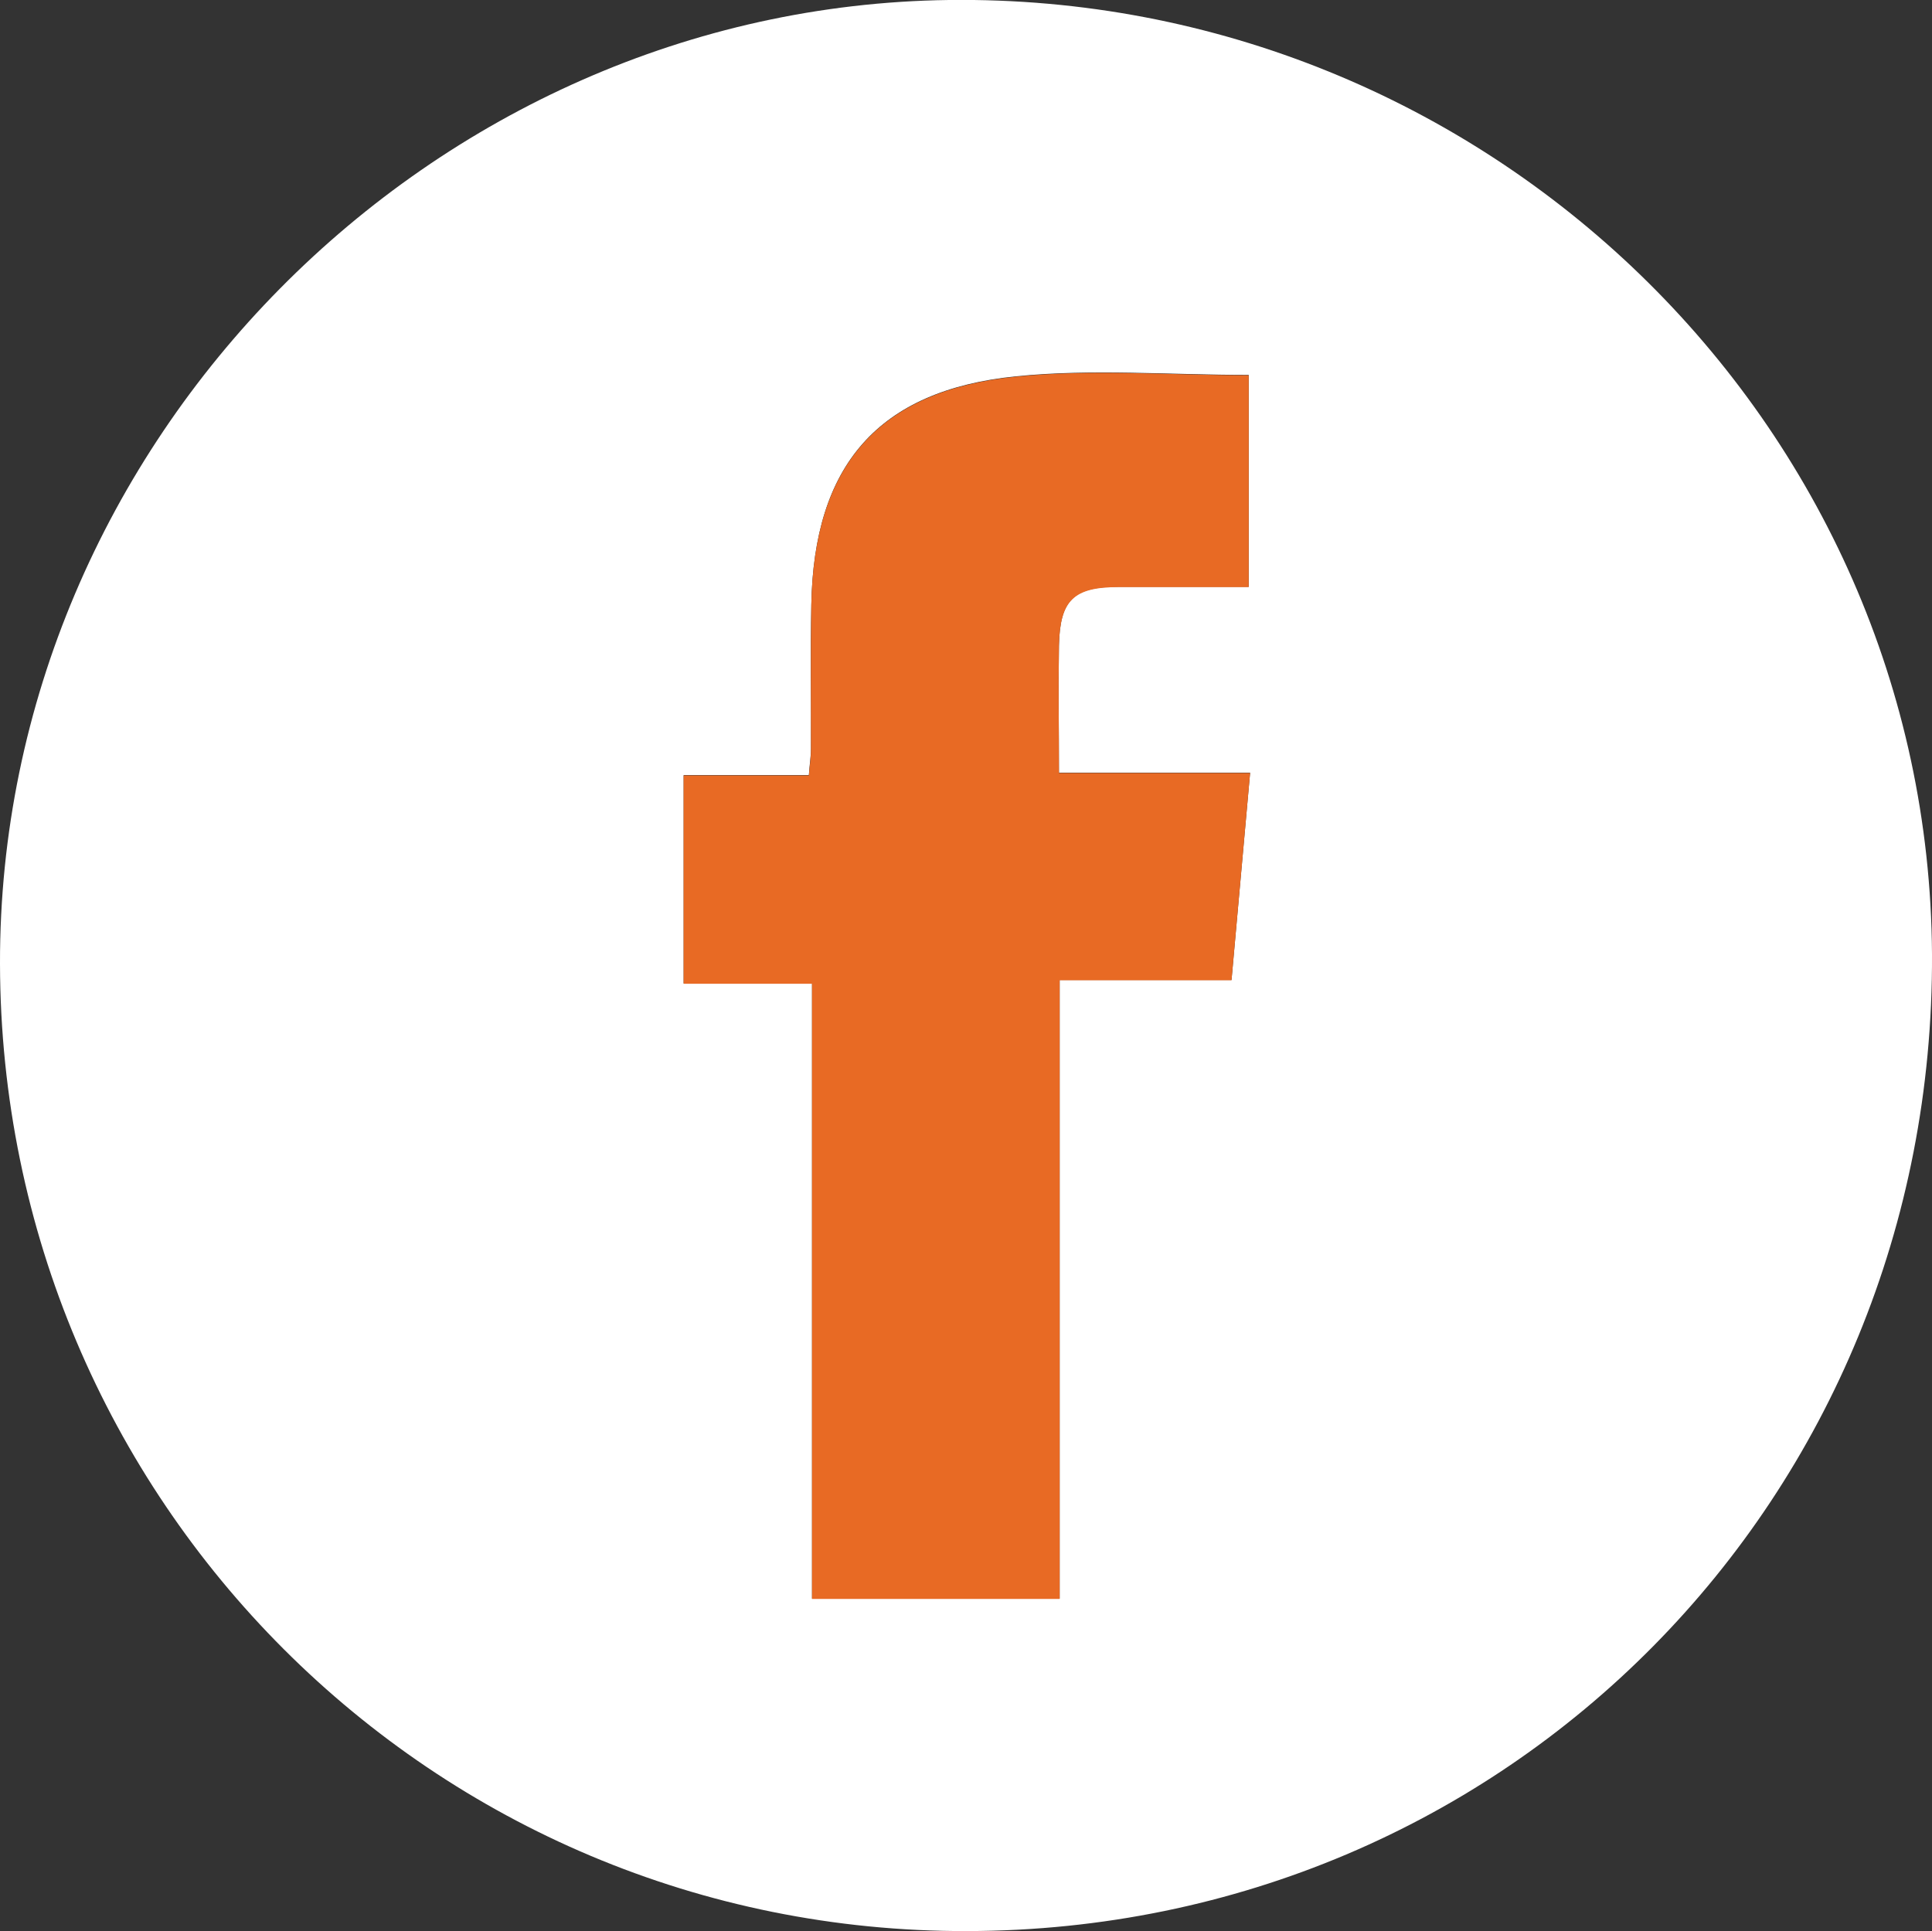
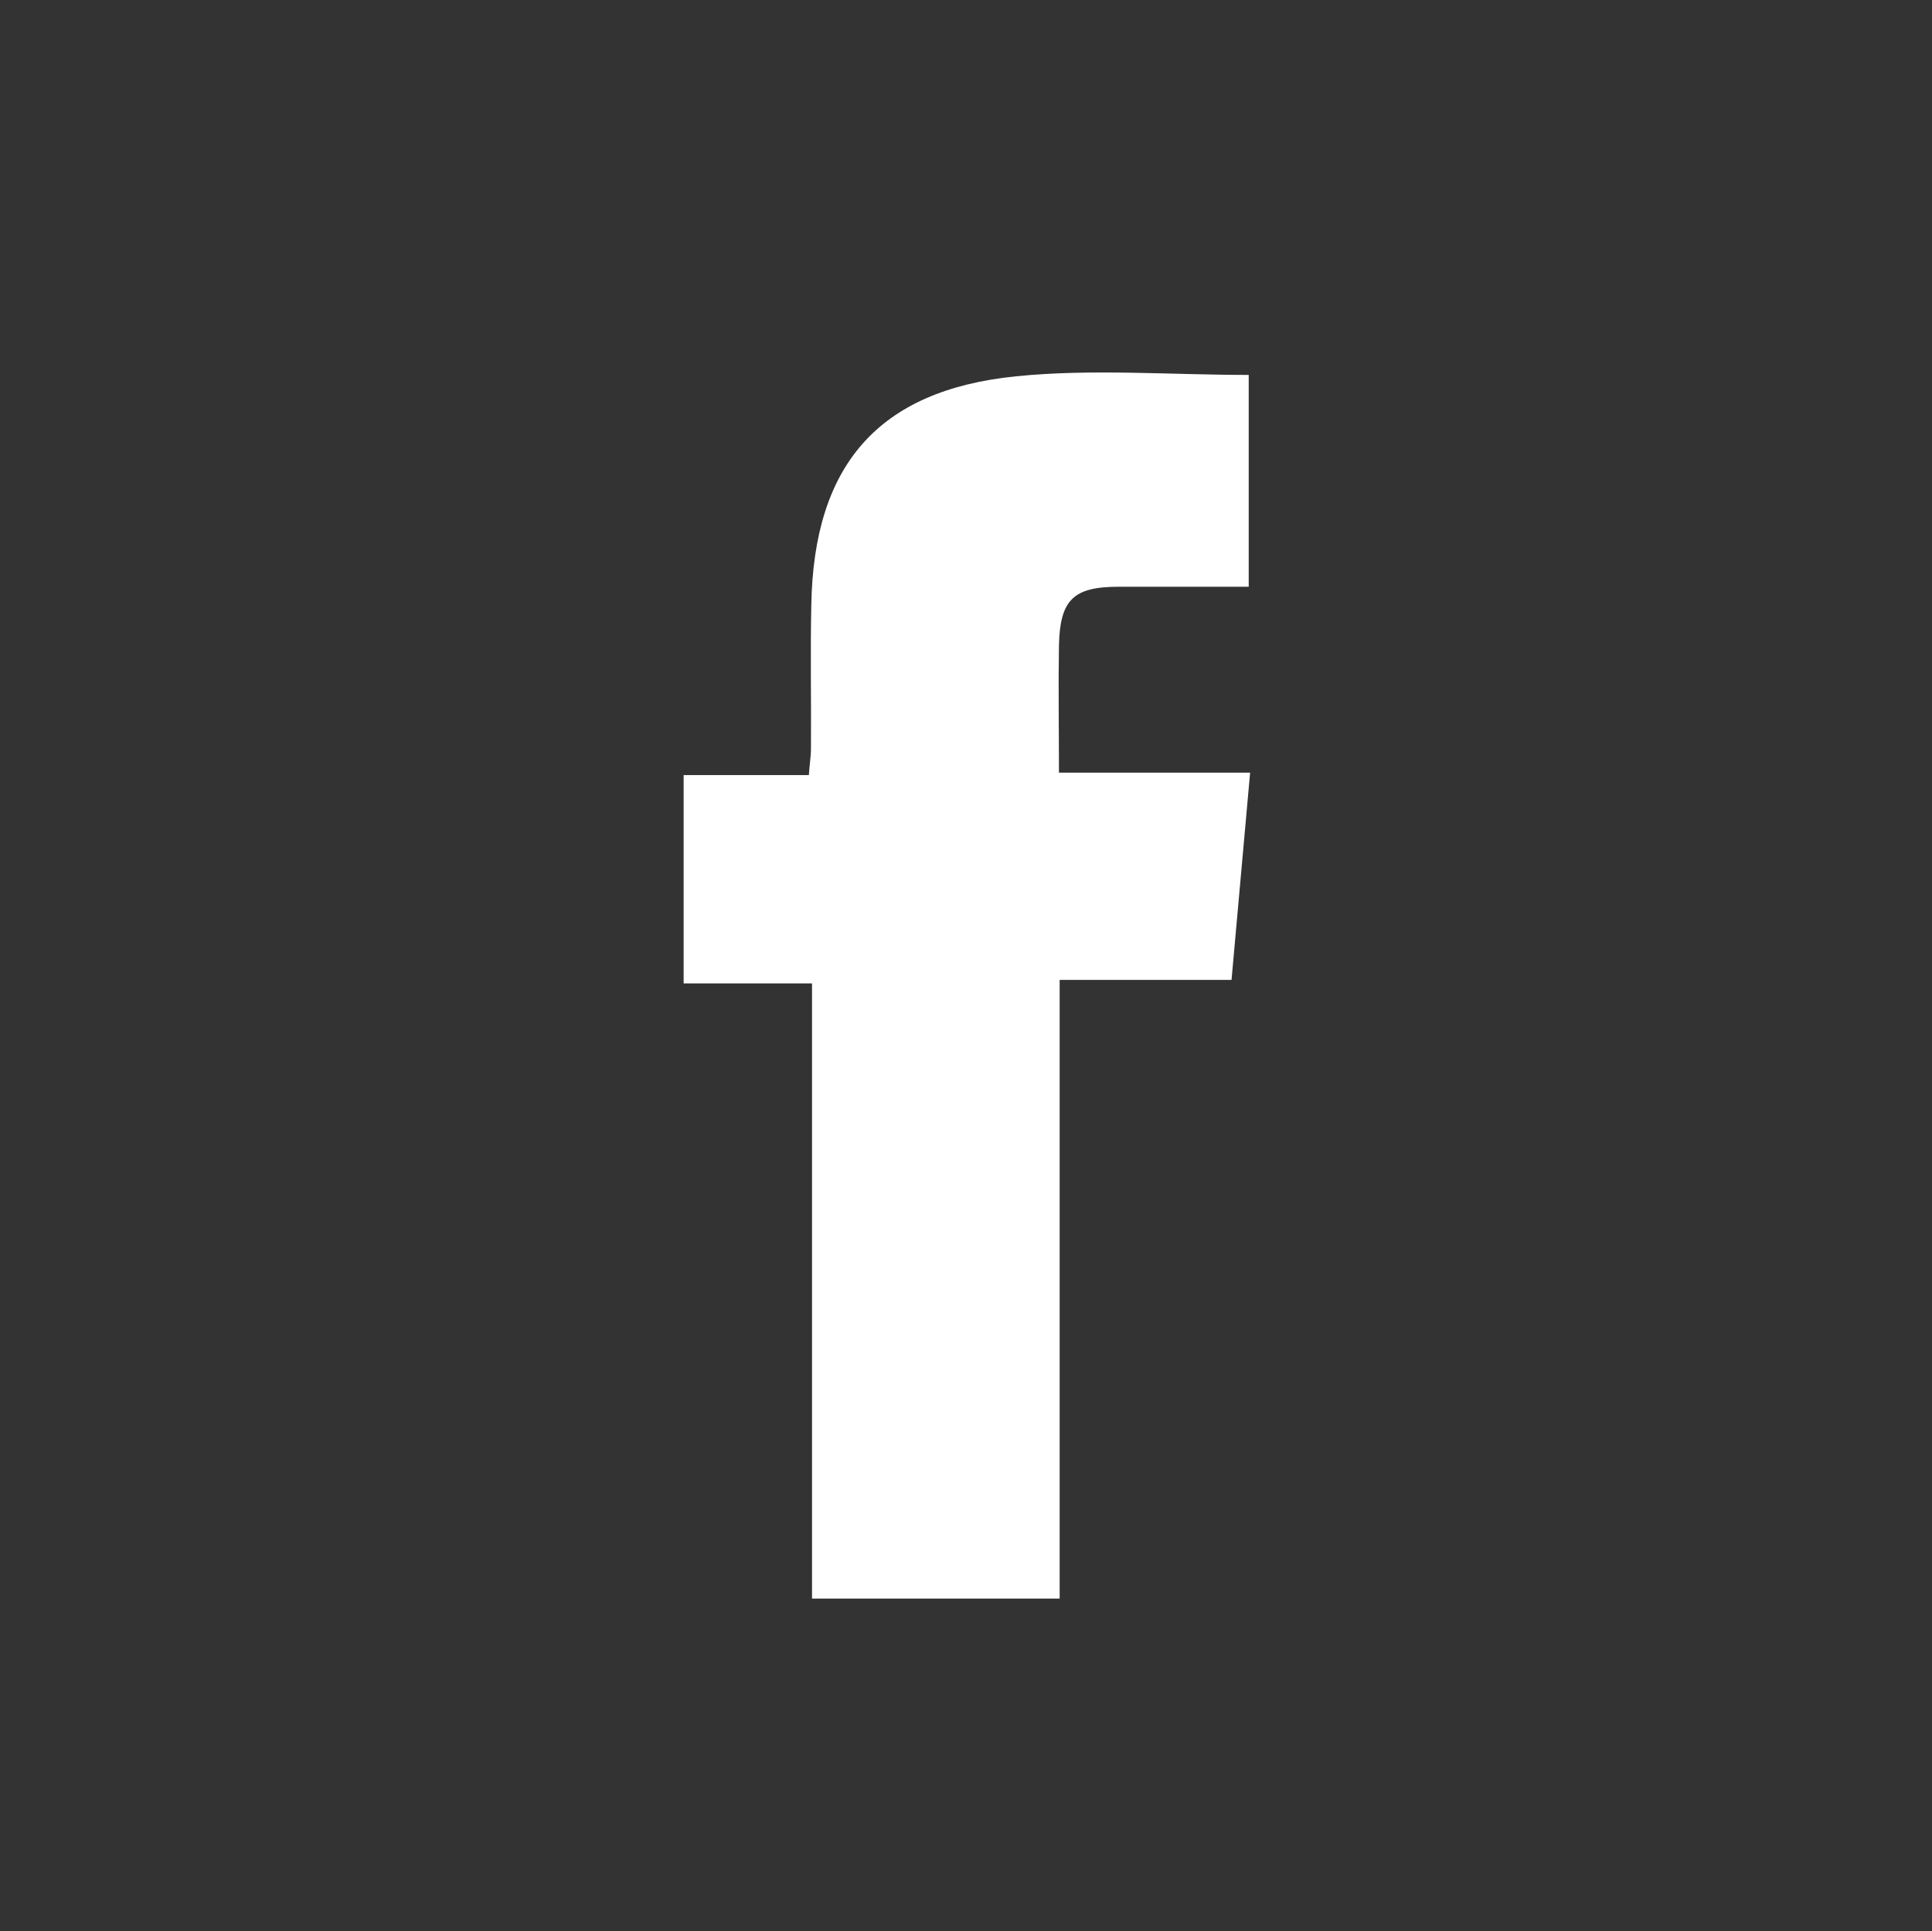
<svg xmlns="http://www.w3.org/2000/svg" id="Layer_2" data-name="Layer 2" viewBox="0 0 55.08 55.06">
  <rect x="0" y="0" width="55.08" height="55.06" fill="#333333" stroke="none" />
  <defs>
    <style>
      .cls-1 {
        fill: #fff;
      }

      .cls-2 {
        fill: #e86a24;
      }
    </style>
  </defs>
  <g id="Layer_1-2" data-name="Layer 1">
    <g>
-       <path class="cls-1" d="M27.58,55.06C12.35,55.1.03,42.78,0,27.48-.03,12.58,12.31.19,27.05,0c15.29-.19,27.94,12.02,28.03,27.2.08,15.52-12.11,27.83-27.5,27.86ZM35.6,10.69c-2.26,0-4.47-.18-6.64.04-3.94.4-5.76,2.55-5.83,6.51-.03,1.37,0,2.73-.01,4.1,0,.23-.04.45-.06.76h-3.57v5.94h3.66v17.54h7.06v-17.64h4.9c.18-1.99.35-3.89.53-5.91h-5.45c0-1.28-.02-2.45,0-3.63.03-1.3.41-1.67,1.7-1.67,1.22,0,2.45,0,3.71,0v-6.05Z" />
-       <path class="cls-2" d="M35.6,10.69v6.05c-1.26,0-2.48,0-3.71,0-1.29,0-1.67.38-1.7,1.67-.02,1.17,0,2.35,0,3.63h5.45c-.18,2.01-.35,3.92-.53,5.91h-4.9v17.64h-7.06v-17.54h-3.66v-5.94h3.57c.03-.31.06-.53.06-.76,0-1.37-.01-2.73.01-4.1.07-3.96,1.89-6.11,5.83-6.51,2.17-.22,4.38-.04,6.64-.04Z" />
+       <path class="cls-1" d="M27.58,55.06c15.29-.19,27.94,12.02,28.03,27.2.08,15.52-12.11,27.83-27.5,27.86ZM35.6,10.69c-2.26,0-4.47-.18-6.64.04-3.94.4-5.76,2.55-5.83,6.51-.03,1.37,0,2.73-.01,4.1,0,.23-.04.45-.06.76h-3.57v5.94h3.66v17.54h7.06v-17.64h4.9c.18-1.99.35-3.89.53-5.91h-5.45c0-1.28-.02-2.45,0-3.63.03-1.3.41-1.67,1.7-1.67,1.22,0,2.45,0,3.71,0v-6.05Z" />
    </g>
  </g>
</svg>